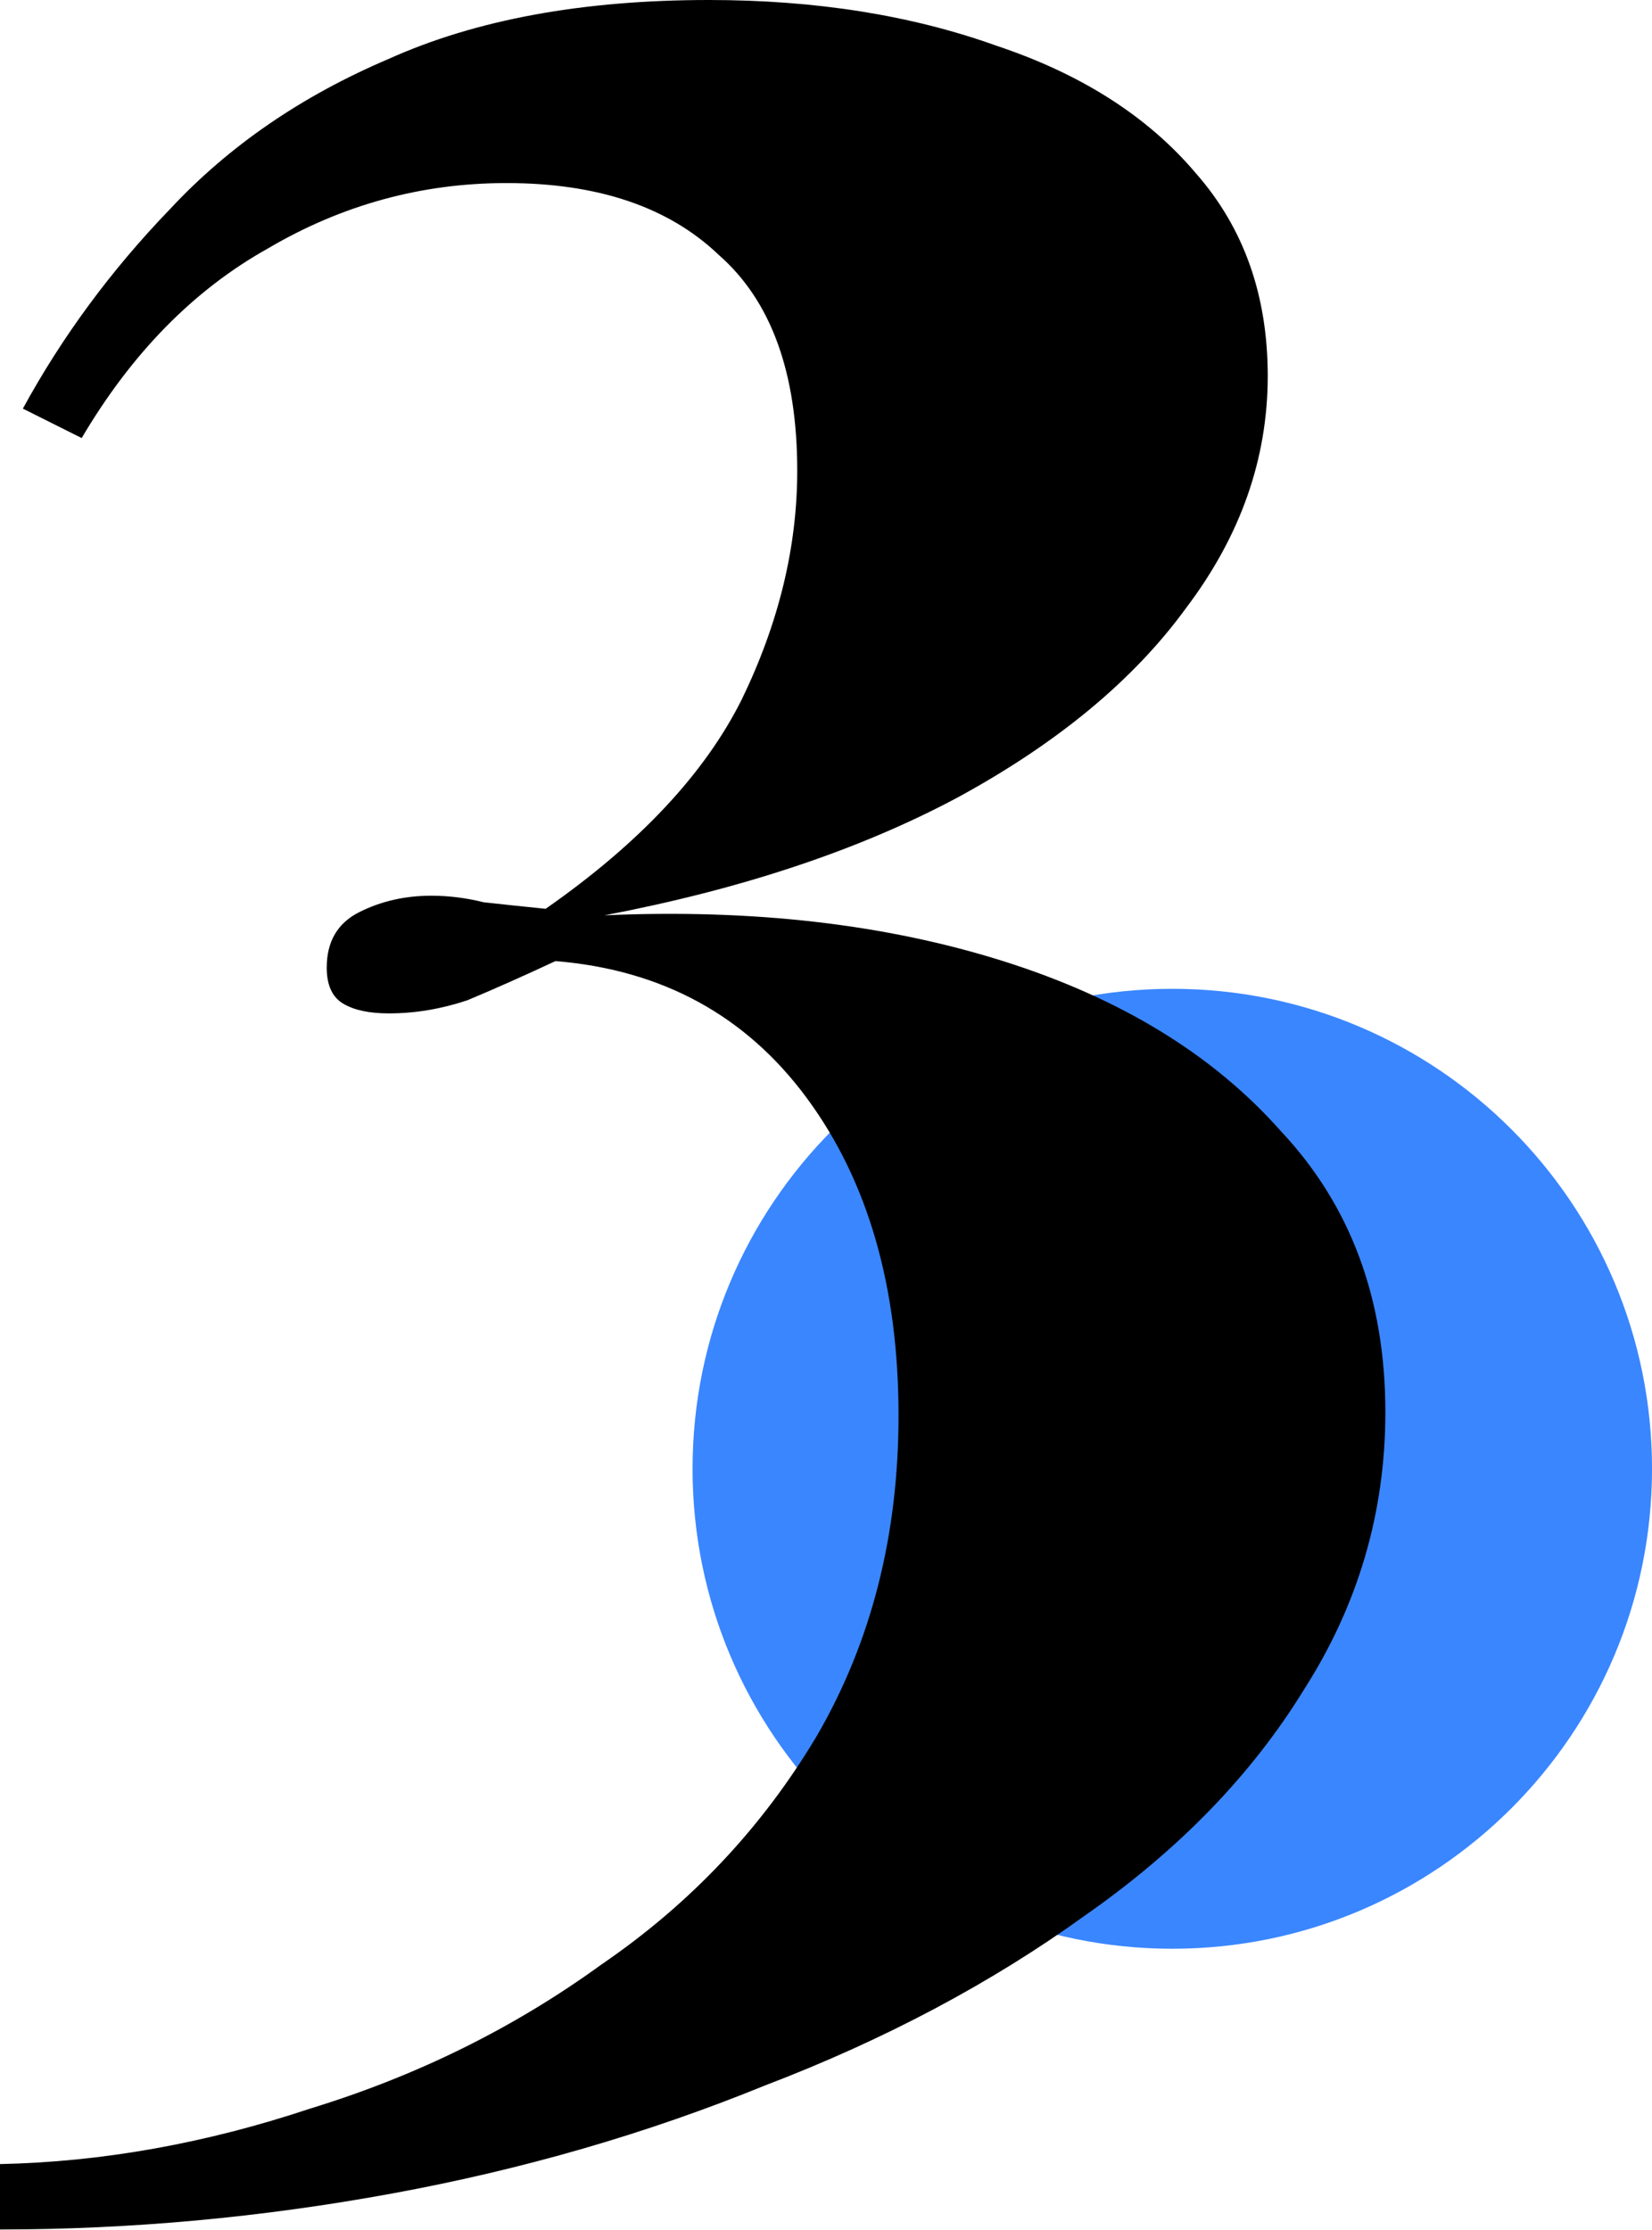
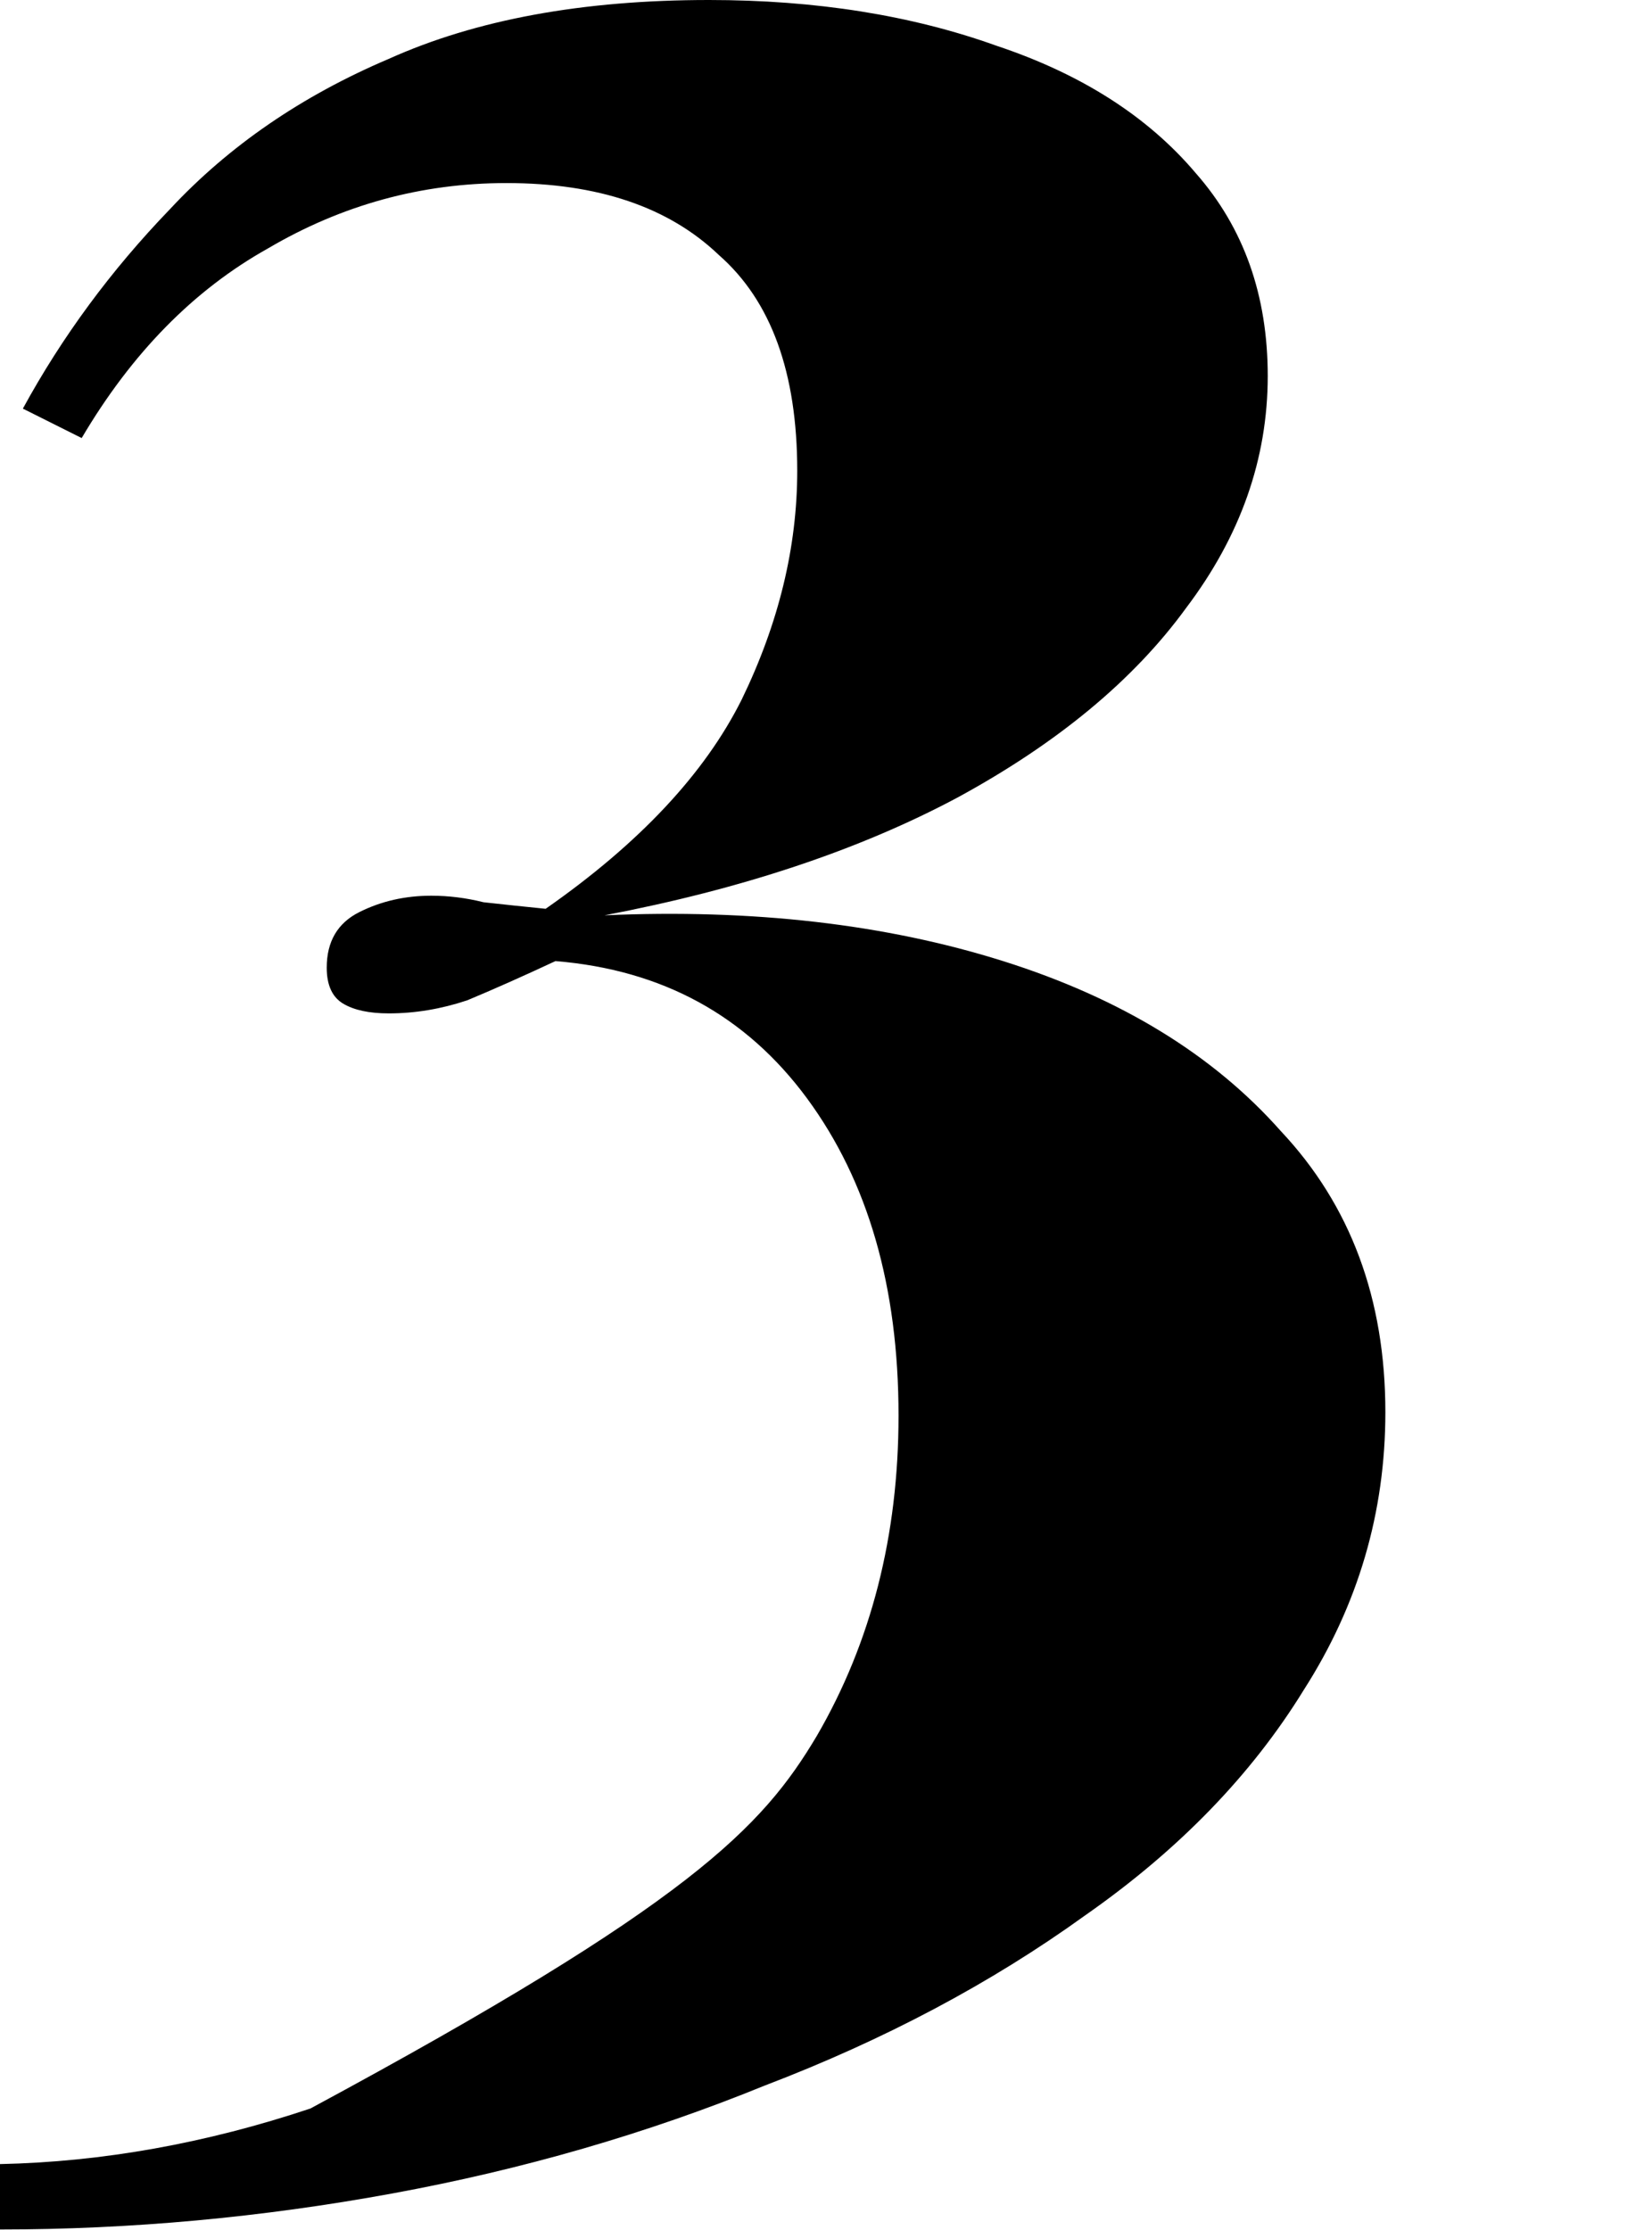
<svg xmlns="http://www.w3.org/2000/svg" width="229" height="309" viewBox="0 0 229 309" fill="none">
-   <path d="M229.002 203.5C229.002 240.227 199.229 270 162.502 270C125.775 270 96.002 240.227 96.002 203.5C96.002 166.773 125.775 137 162.502 137C199.229 137 229.002 166.773 229.002 203.5Z" fill="#3A86FF" />
-   <path d="M98.284 0C113.08 0 126.366 2.114 138.142 6.341C149.918 10.266 159.127 16.154 165.77 24.005C172.413 31.554 175.734 40.914 175.734 52.086C175.734 63.56 171.96 74.279 164.411 84.244C157.164 94.208 146.596 102.965 132.706 110.513C119.119 117.76 102.814 123.195 83.791 126.818C104.323 125.913 122.742 128.026 139.047 133.159C155.353 138.293 168.185 146.143 177.546 156.711C187.208 166.978 192.039 179.961 192.039 195.663C192.039 209.552 188.265 222.385 180.716 234.161C173.47 245.937 163.354 256.354 150.37 265.413C137.387 274.773 122.591 282.624 105.984 288.965C89.679 295.608 72.468 300.59 54.351 303.911C36.234 307.233 18.117 308.894 0 308.894V299.835C14.192 299.533 28.534 296.967 43.028 292.135C57.823 287.606 71.26 280.963 83.338 272.207C95.718 263.752 105.682 253.184 113.231 240.502C120.779 227.518 124.554 212.723 124.554 196.116C124.554 178.301 120.327 163.656 111.872 152.182C103.417 140.708 91.792 134.367 76.997 133.159C72.468 135.273 68.391 137.085 64.768 138.594C61.145 139.802 57.521 140.406 53.898 140.406C51.18 140.406 49.067 139.953 47.557 139.047C46.047 138.142 45.292 136.481 45.292 134.065C45.292 130.442 46.802 127.875 49.822 126.366C52.841 124.856 56.163 124.101 59.786 124.101C62.201 124.101 64.617 124.403 67.033 125.007C69.75 125.309 72.619 125.611 75.638 125.913C88.622 116.854 97.68 107.192 102.814 96.925C107.947 86.357 110.513 75.789 110.513 65.221C110.513 51.633 106.89 41.669 99.643 35.328C92.698 28.685 82.885 25.364 70.203 25.364C58.427 25.364 47.406 28.383 37.14 34.422C26.873 40.159 18.268 48.916 11.323 60.692L3.17 56.615C8.606 46.651 15.399 37.442 23.552 28.987C31.705 20.231 41.82 13.286 53.898 8.153C65.976 2.718 80.771 0 98.284 0Z" fill="black" />
+   <path d="M98.284 0C113.08 0 126.366 2.114 138.142 6.341C149.918 10.266 159.127 16.154 165.77 24.005C172.413 31.554 175.734 40.914 175.734 52.086C175.734 63.56 171.96 74.279 164.411 84.244C157.164 94.208 146.596 102.965 132.706 110.513C119.119 117.76 102.814 123.195 83.791 126.818C104.323 125.913 122.742 128.026 139.047 133.159C155.353 138.293 168.185 146.143 177.546 156.711C187.208 166.978 192.039 179.961 192.039 195.663C192.039 209.552 188.265 222.385 180.716 234.161C173.47 245.937 163.354 256.354 150.37 265.413C137.387 274.773 122.591 282.624 105.984 288.965C89.679 295.608 72.468 300.59 54.351 303.911C36.234 307.233 18.117 308.894 0 308.894V299.835C14.192 299.533 28.534 296.967 43.028 292.135C95.718 263.752 105.682 253.184 113.231 240.502C120.779 227.518 124.554 212.723 124.554 196.116C124.554 178.301 120.327 163.656 111.872 152.182C103.417 140.708 91.792 134.367 76.997 133.159C72.468 135.273 68.391 137.085 64.768 138.594C61.145 139.802 57.521 140.406 53.898 140.406C51.18 140.406 49.067 139.953 47.557 139.047C46.047 138.142 45.292 136.481 45.292 134.065C45.292 130.442 46.802 127.875 49.822 126.366C52.841 124.856 56.163 124.101 59.786 124.101C62.201 124.101 64.617 124.403 67.033 125.007C69.75 125.309 72.619 125.611 75.638 125.913C88.622 116.854 97.68 107.192 102.814 96.925C107.947 86.357 110.513 75.789 110.513 65.221C110.513 51.633 106.89 41.669 99.643 35.328C92.698 28.685 82.885 25.364 70.203 25.364C58.427 25.364 47.406 28.383 37.14 34.422C26.873 40.159 18.268 48.916 11.323 60.692L3.17 56.615C8.606 46.651 15.399 37.442 23.552 28.987C31.705 20.231 41.82 13.286 53.898 8.153C65.976 2.718 80.771 0 98.284 0Z" fill="black" />
</svg>